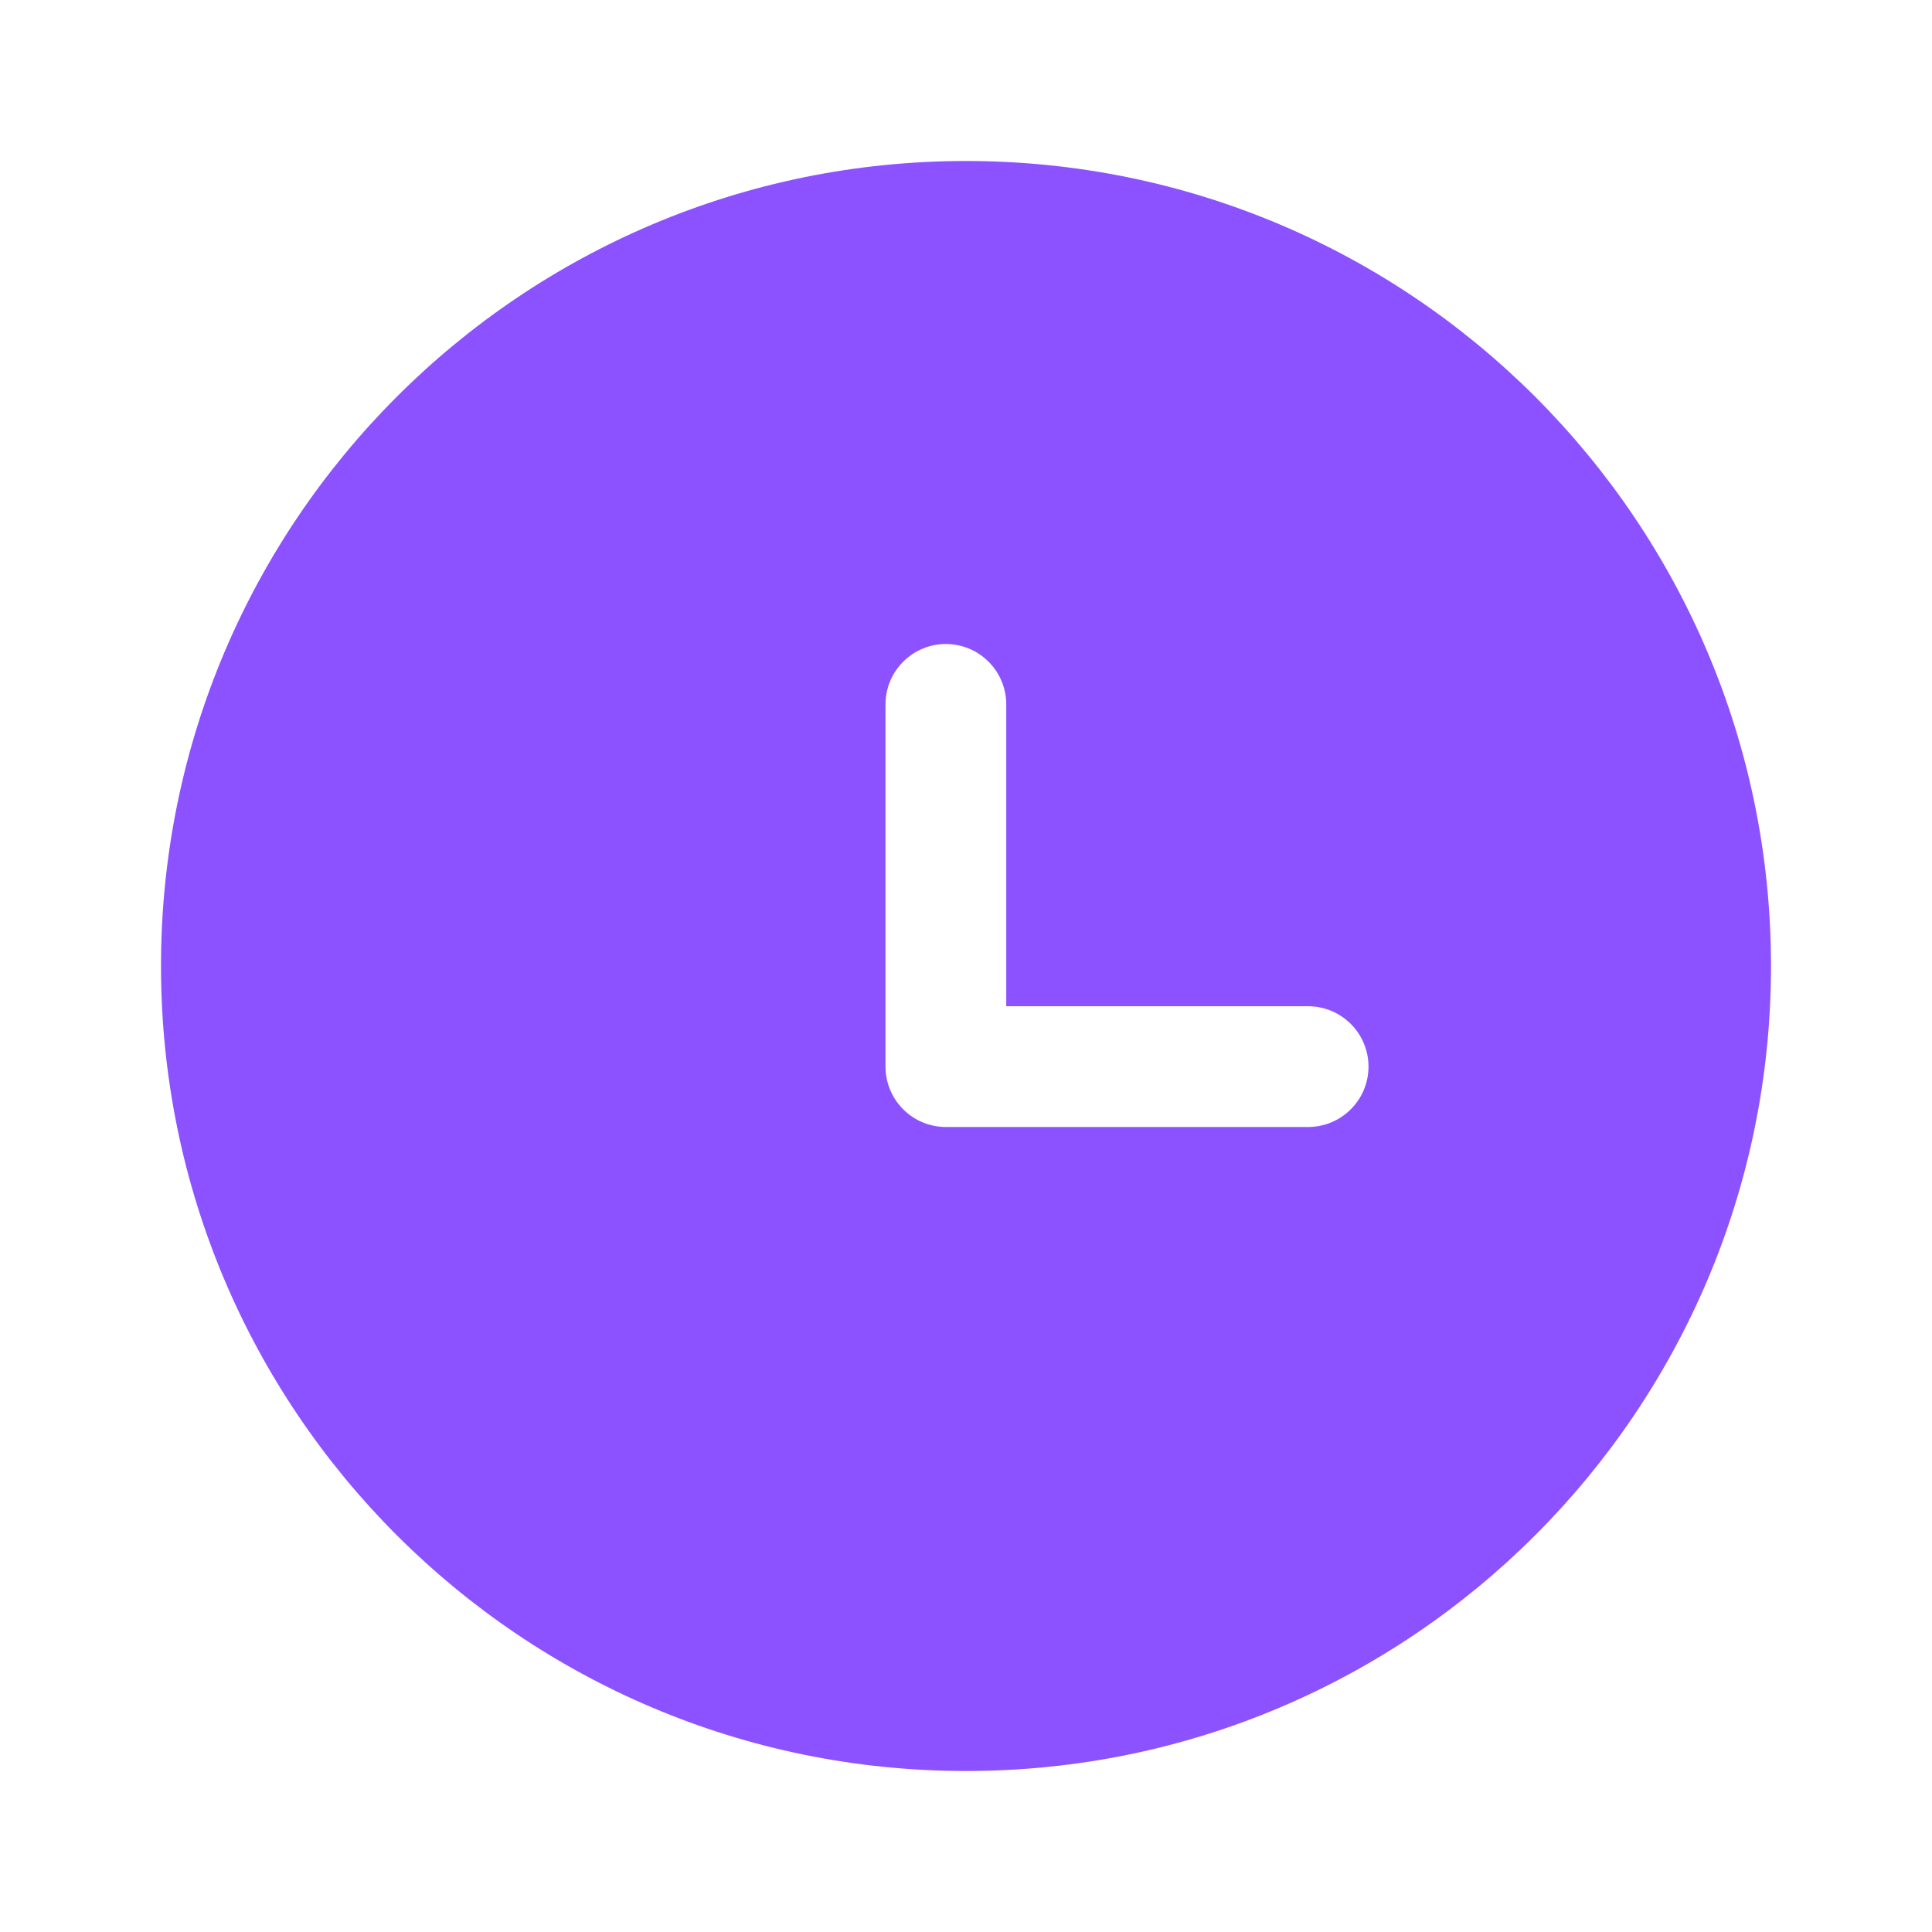
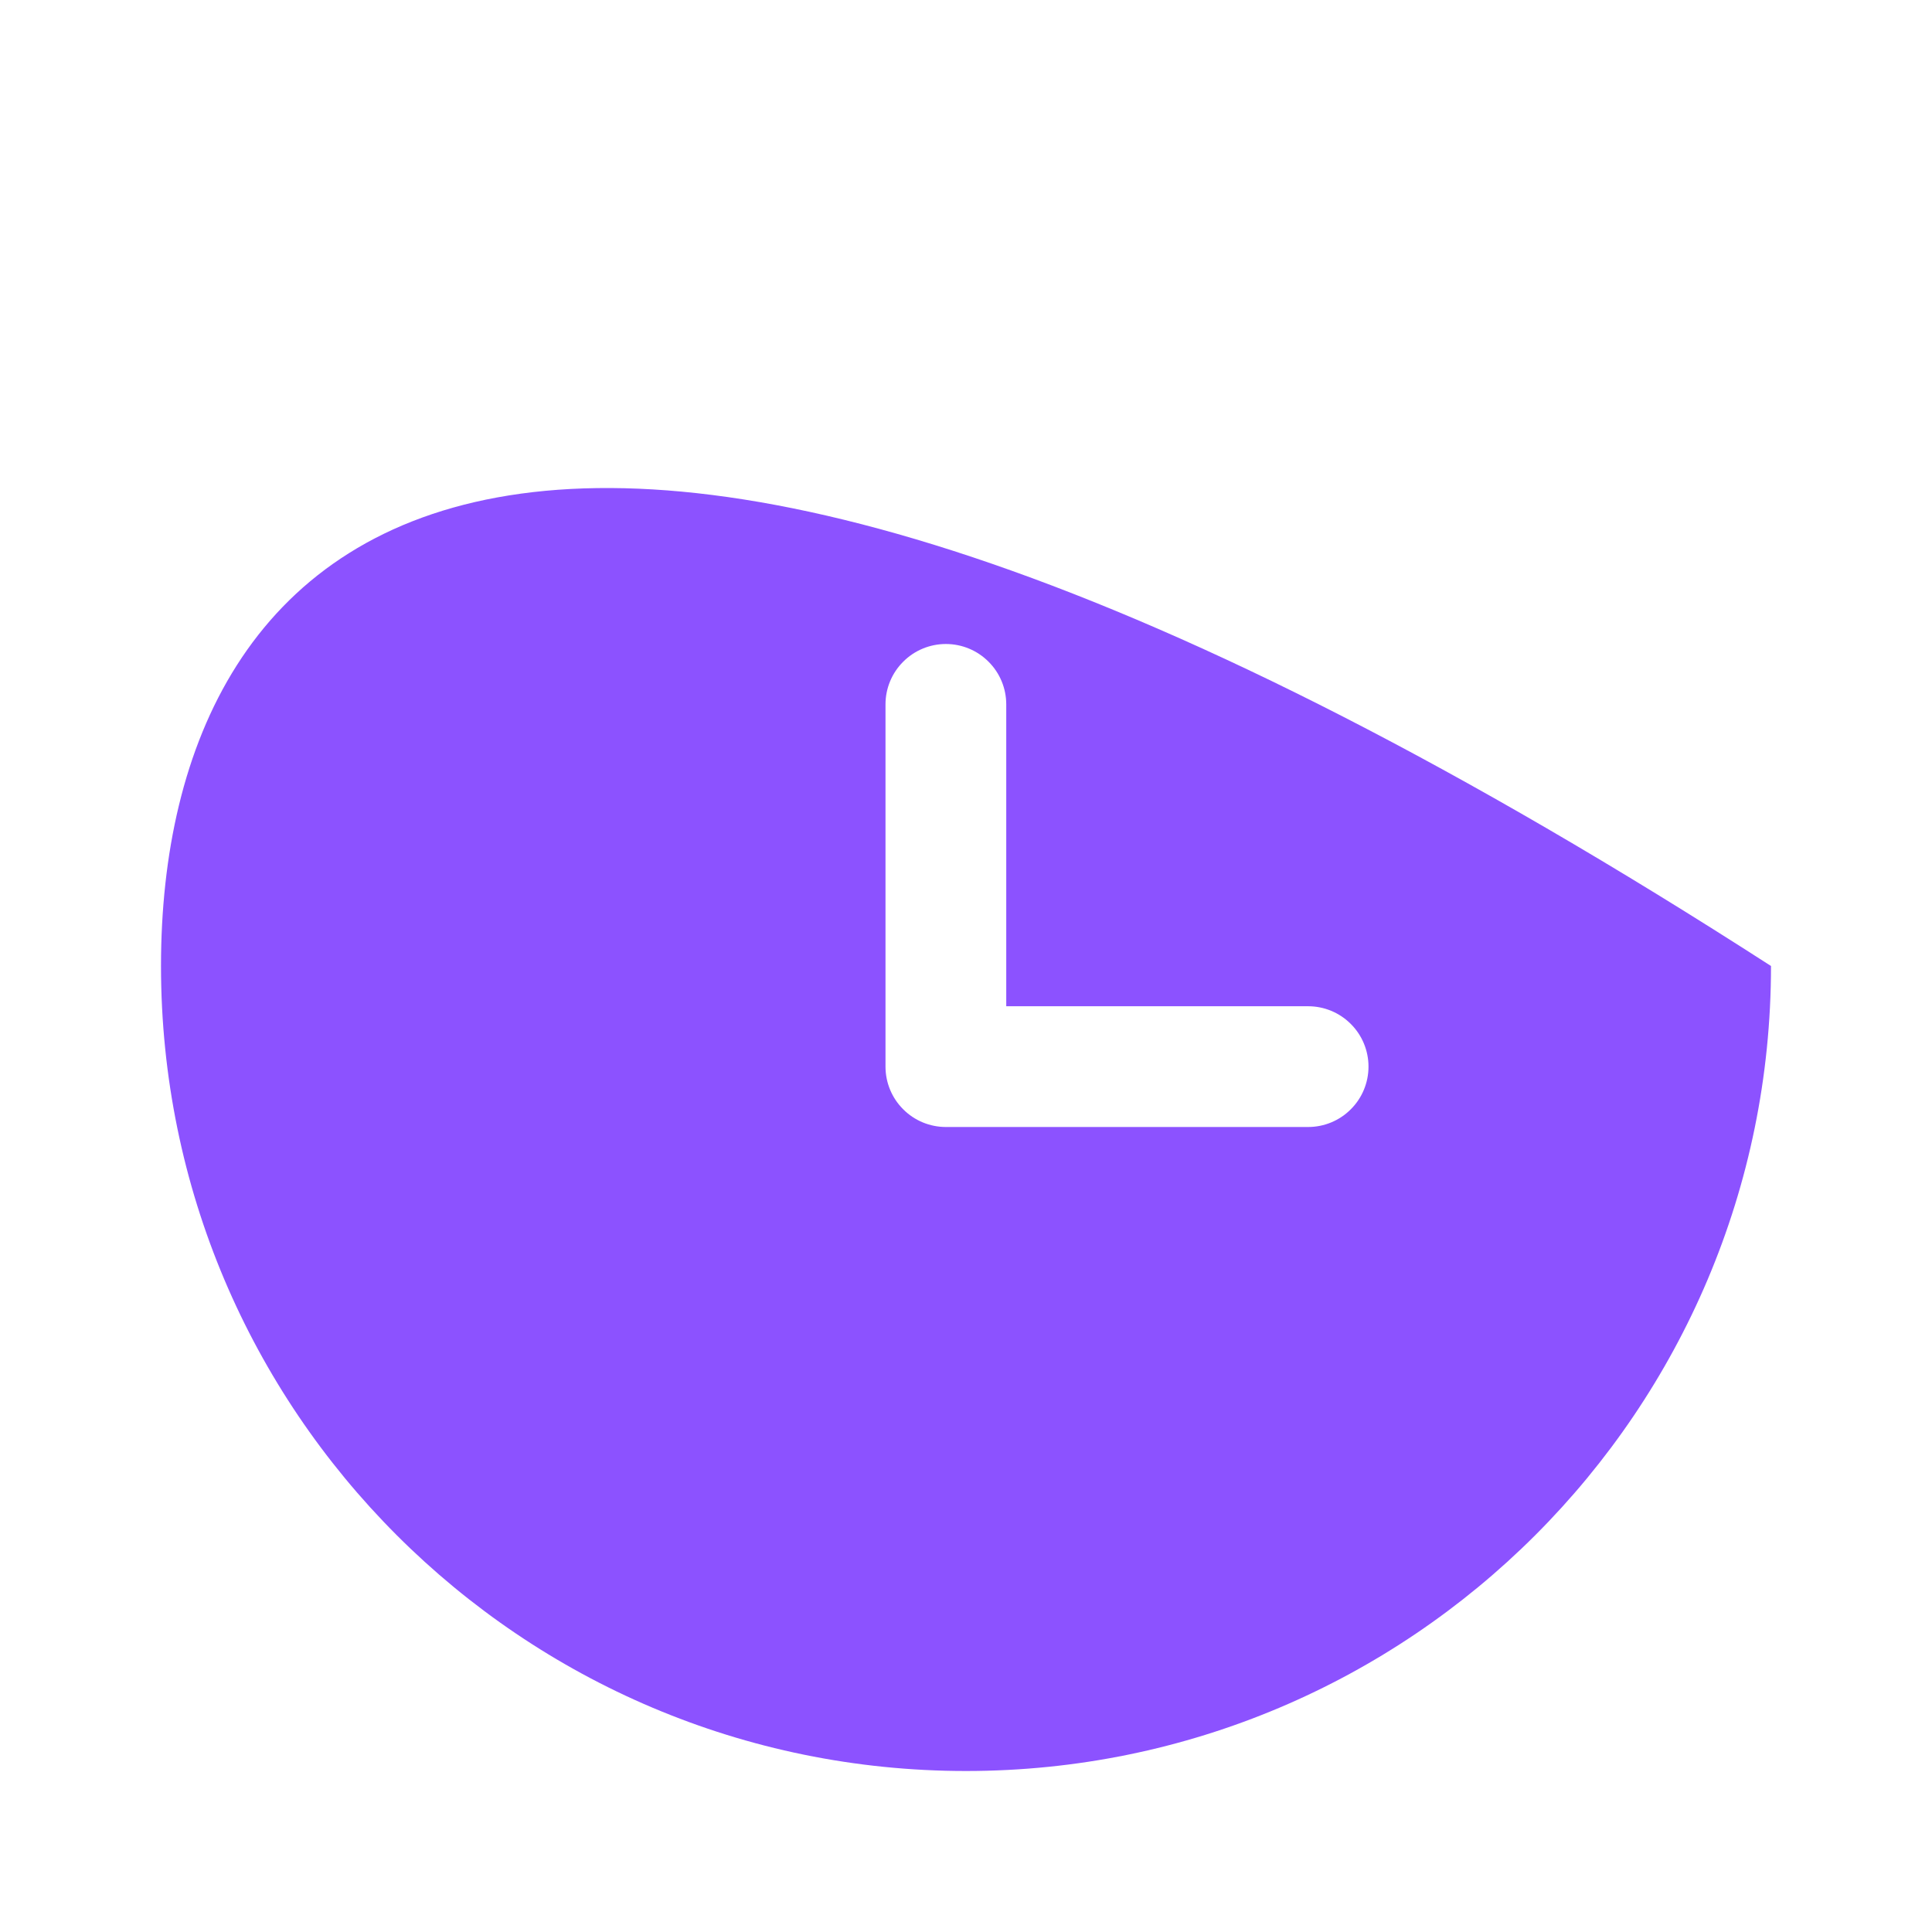
<svg xmlns="http://www.w3.org/2000/svg" width="24" height="24" viewBox="0 0 24 24" fill="none">
-   <path d="M12 22C17.523 22 22 17.523 22 12C22 6.477 17.523 2 12 2C6.477 2 2 6.477 2 12C2 17.523 6.477 22 12 22ZM11 8.75C11 8.551 11.079 8.36 11.22 8.22C11.36 8.079 11.551 8 11.75 8C11.949 8 12.14 8.079 12.28 8.22C12.421 8.36 12.5 8.551 12.5 8.75V12.5H16.25C16.449 12.5 16.64 12.579 16.78 12.72C16.921 12.86 17 13.051 17 13.25C17 13.449 16.921 13.64 16.78 13.78C16.64 13.921 16.449 14 16.25 14H11.75C11.551 14 11.36 13.921 11.22 13.78C11.079 13.64 11 13.449 11 13.25V8.75Z" fill="#8C52FF" />
+   <path d="M12 22C17.523 22 22 17.523 22 12C6.477 2 2 6.477 2 12C2 17.523 6.477 22 12 22ZM11 8.75C11 8.551 11.079 8.36 11.22 8.22C11.36 8.079 11.551 8 11.75 8C11.949 8 12.14 8.079 12.28 8.22C12.421 8.36 12.5 8.551 12.5 8.75V12.5H16.25C16.449 12.5 16.64 12.579 16.78 12.72C16.921 12.86 17 13.051 17 13.25C17 13.449 16.921 13.64 16.78 13.78C16.64 13.921 16.449 14 16.25 14H11.75C11.551 14 11.36 13.921 11.22 13.78C11.079 13.64 11 13.449 11 13.25V8.75Z" fill="#8C52FF" />
</svg>